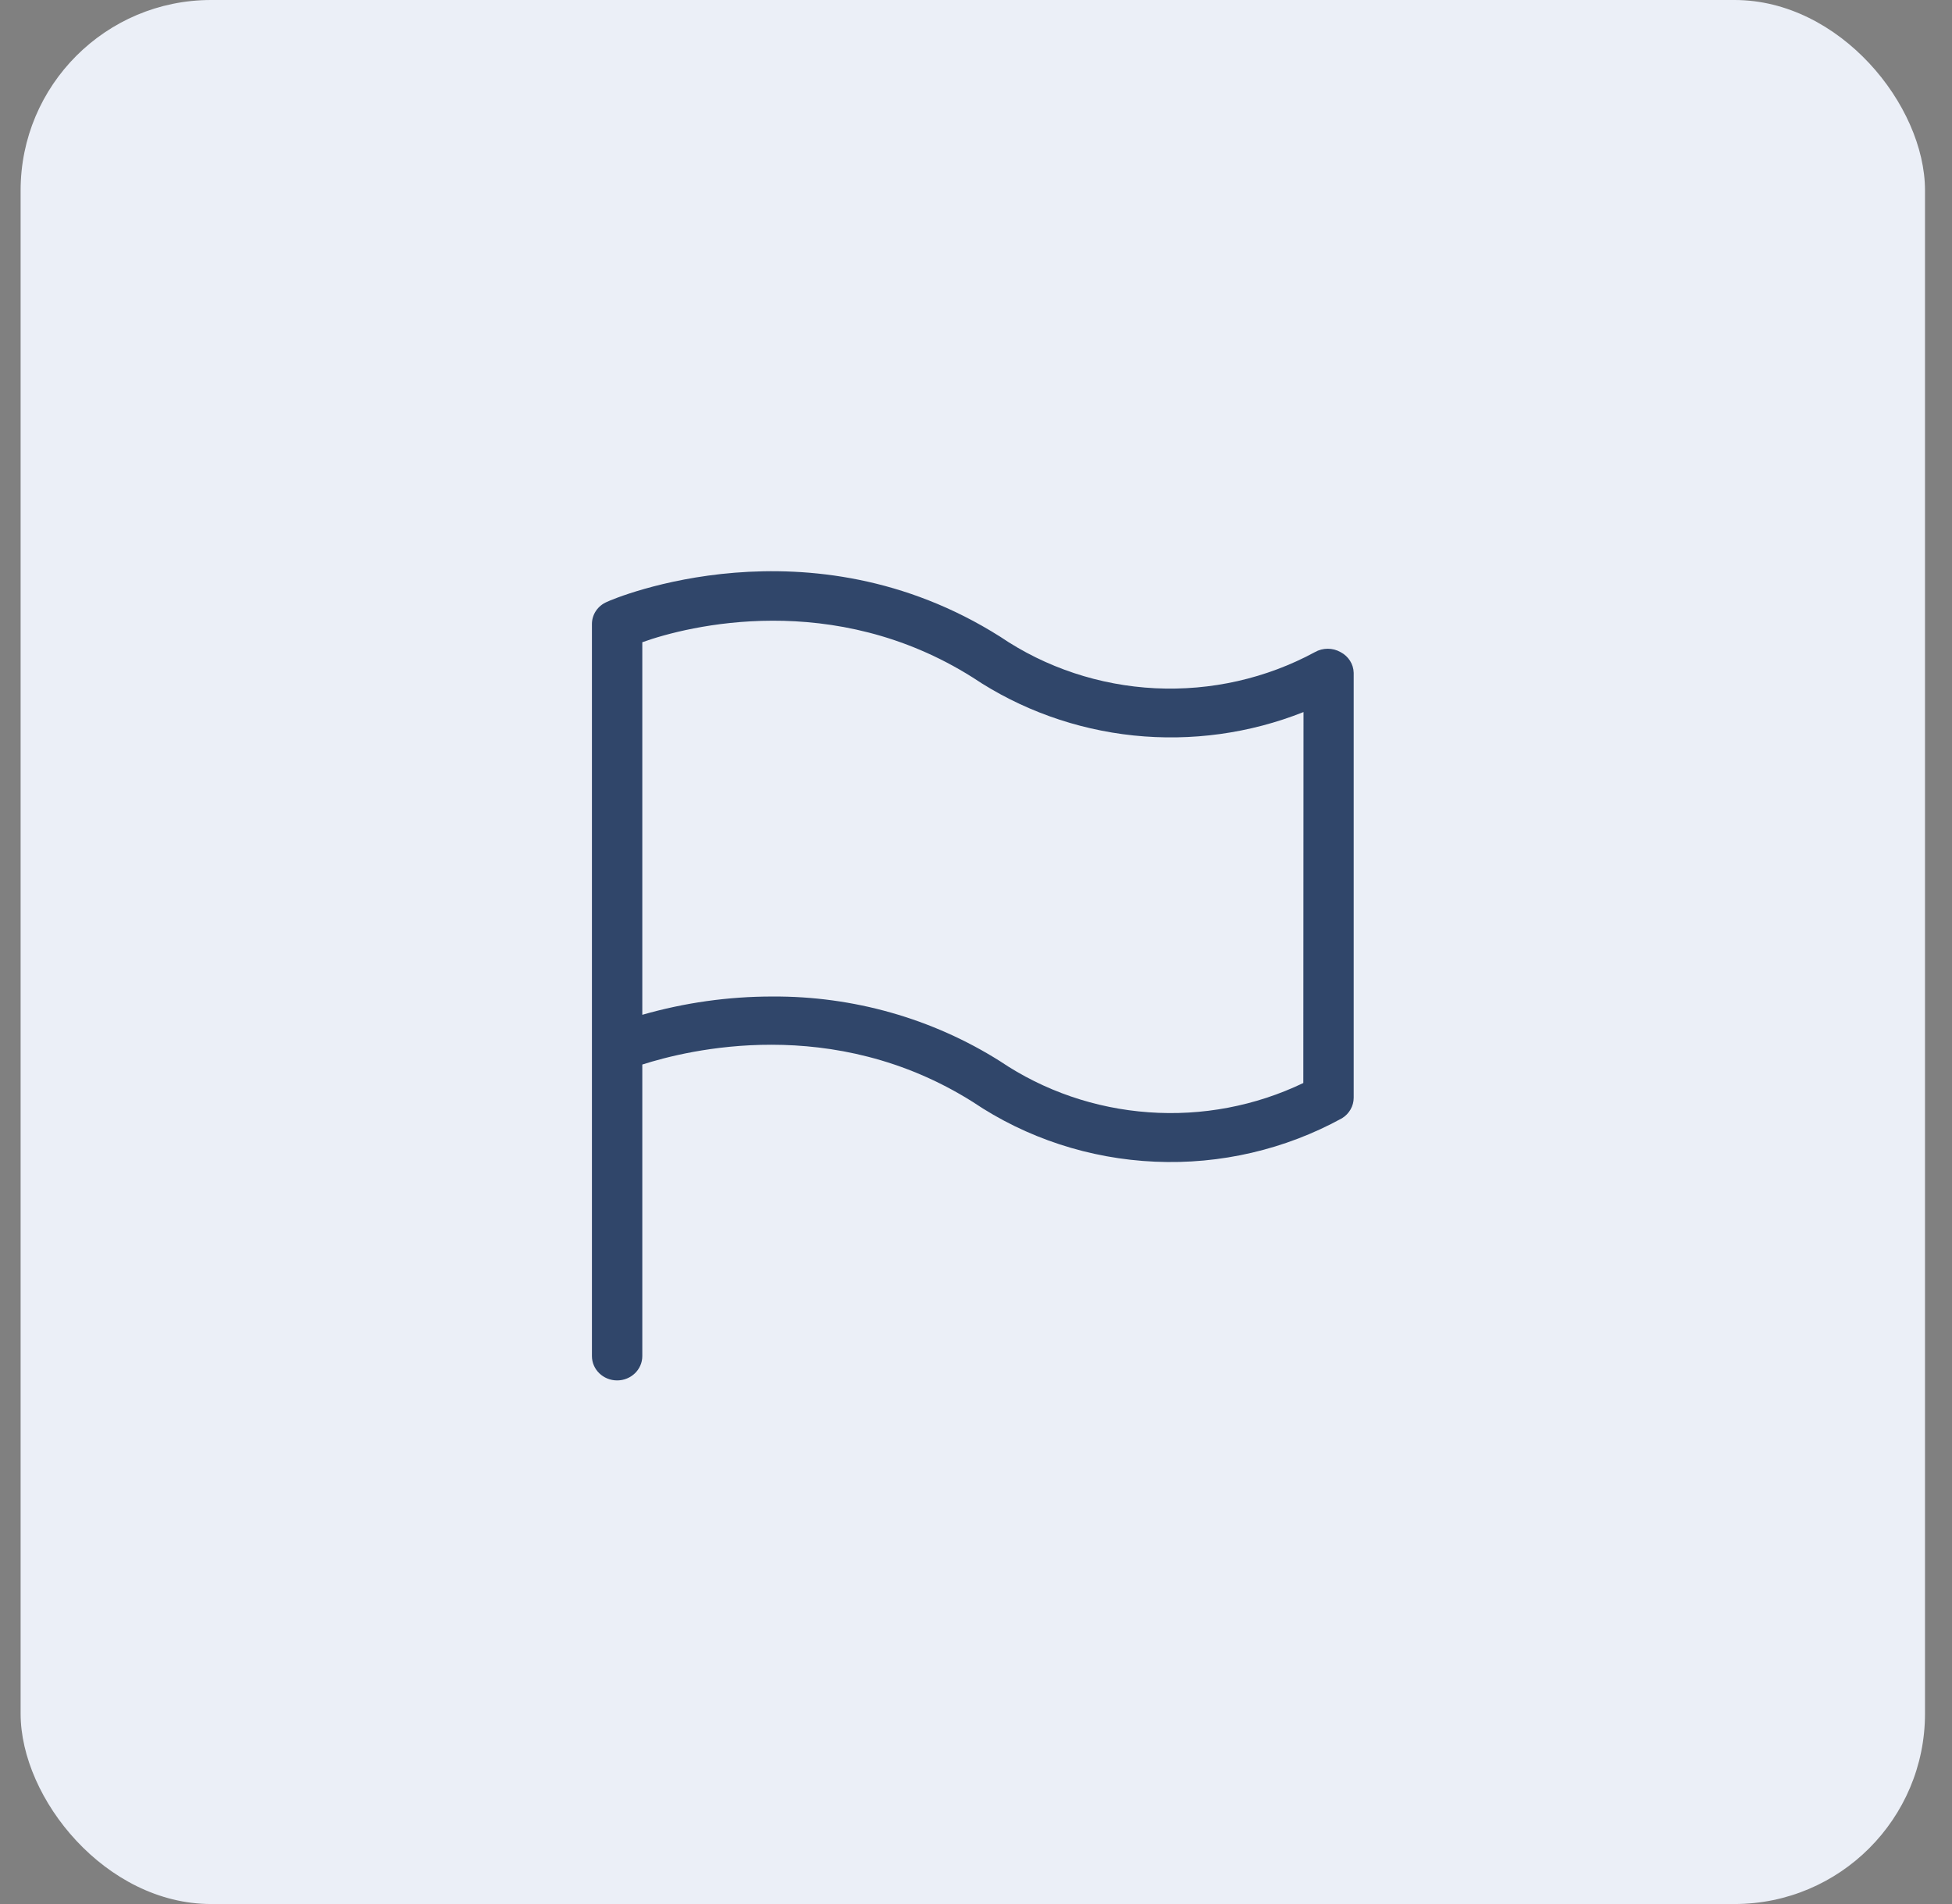
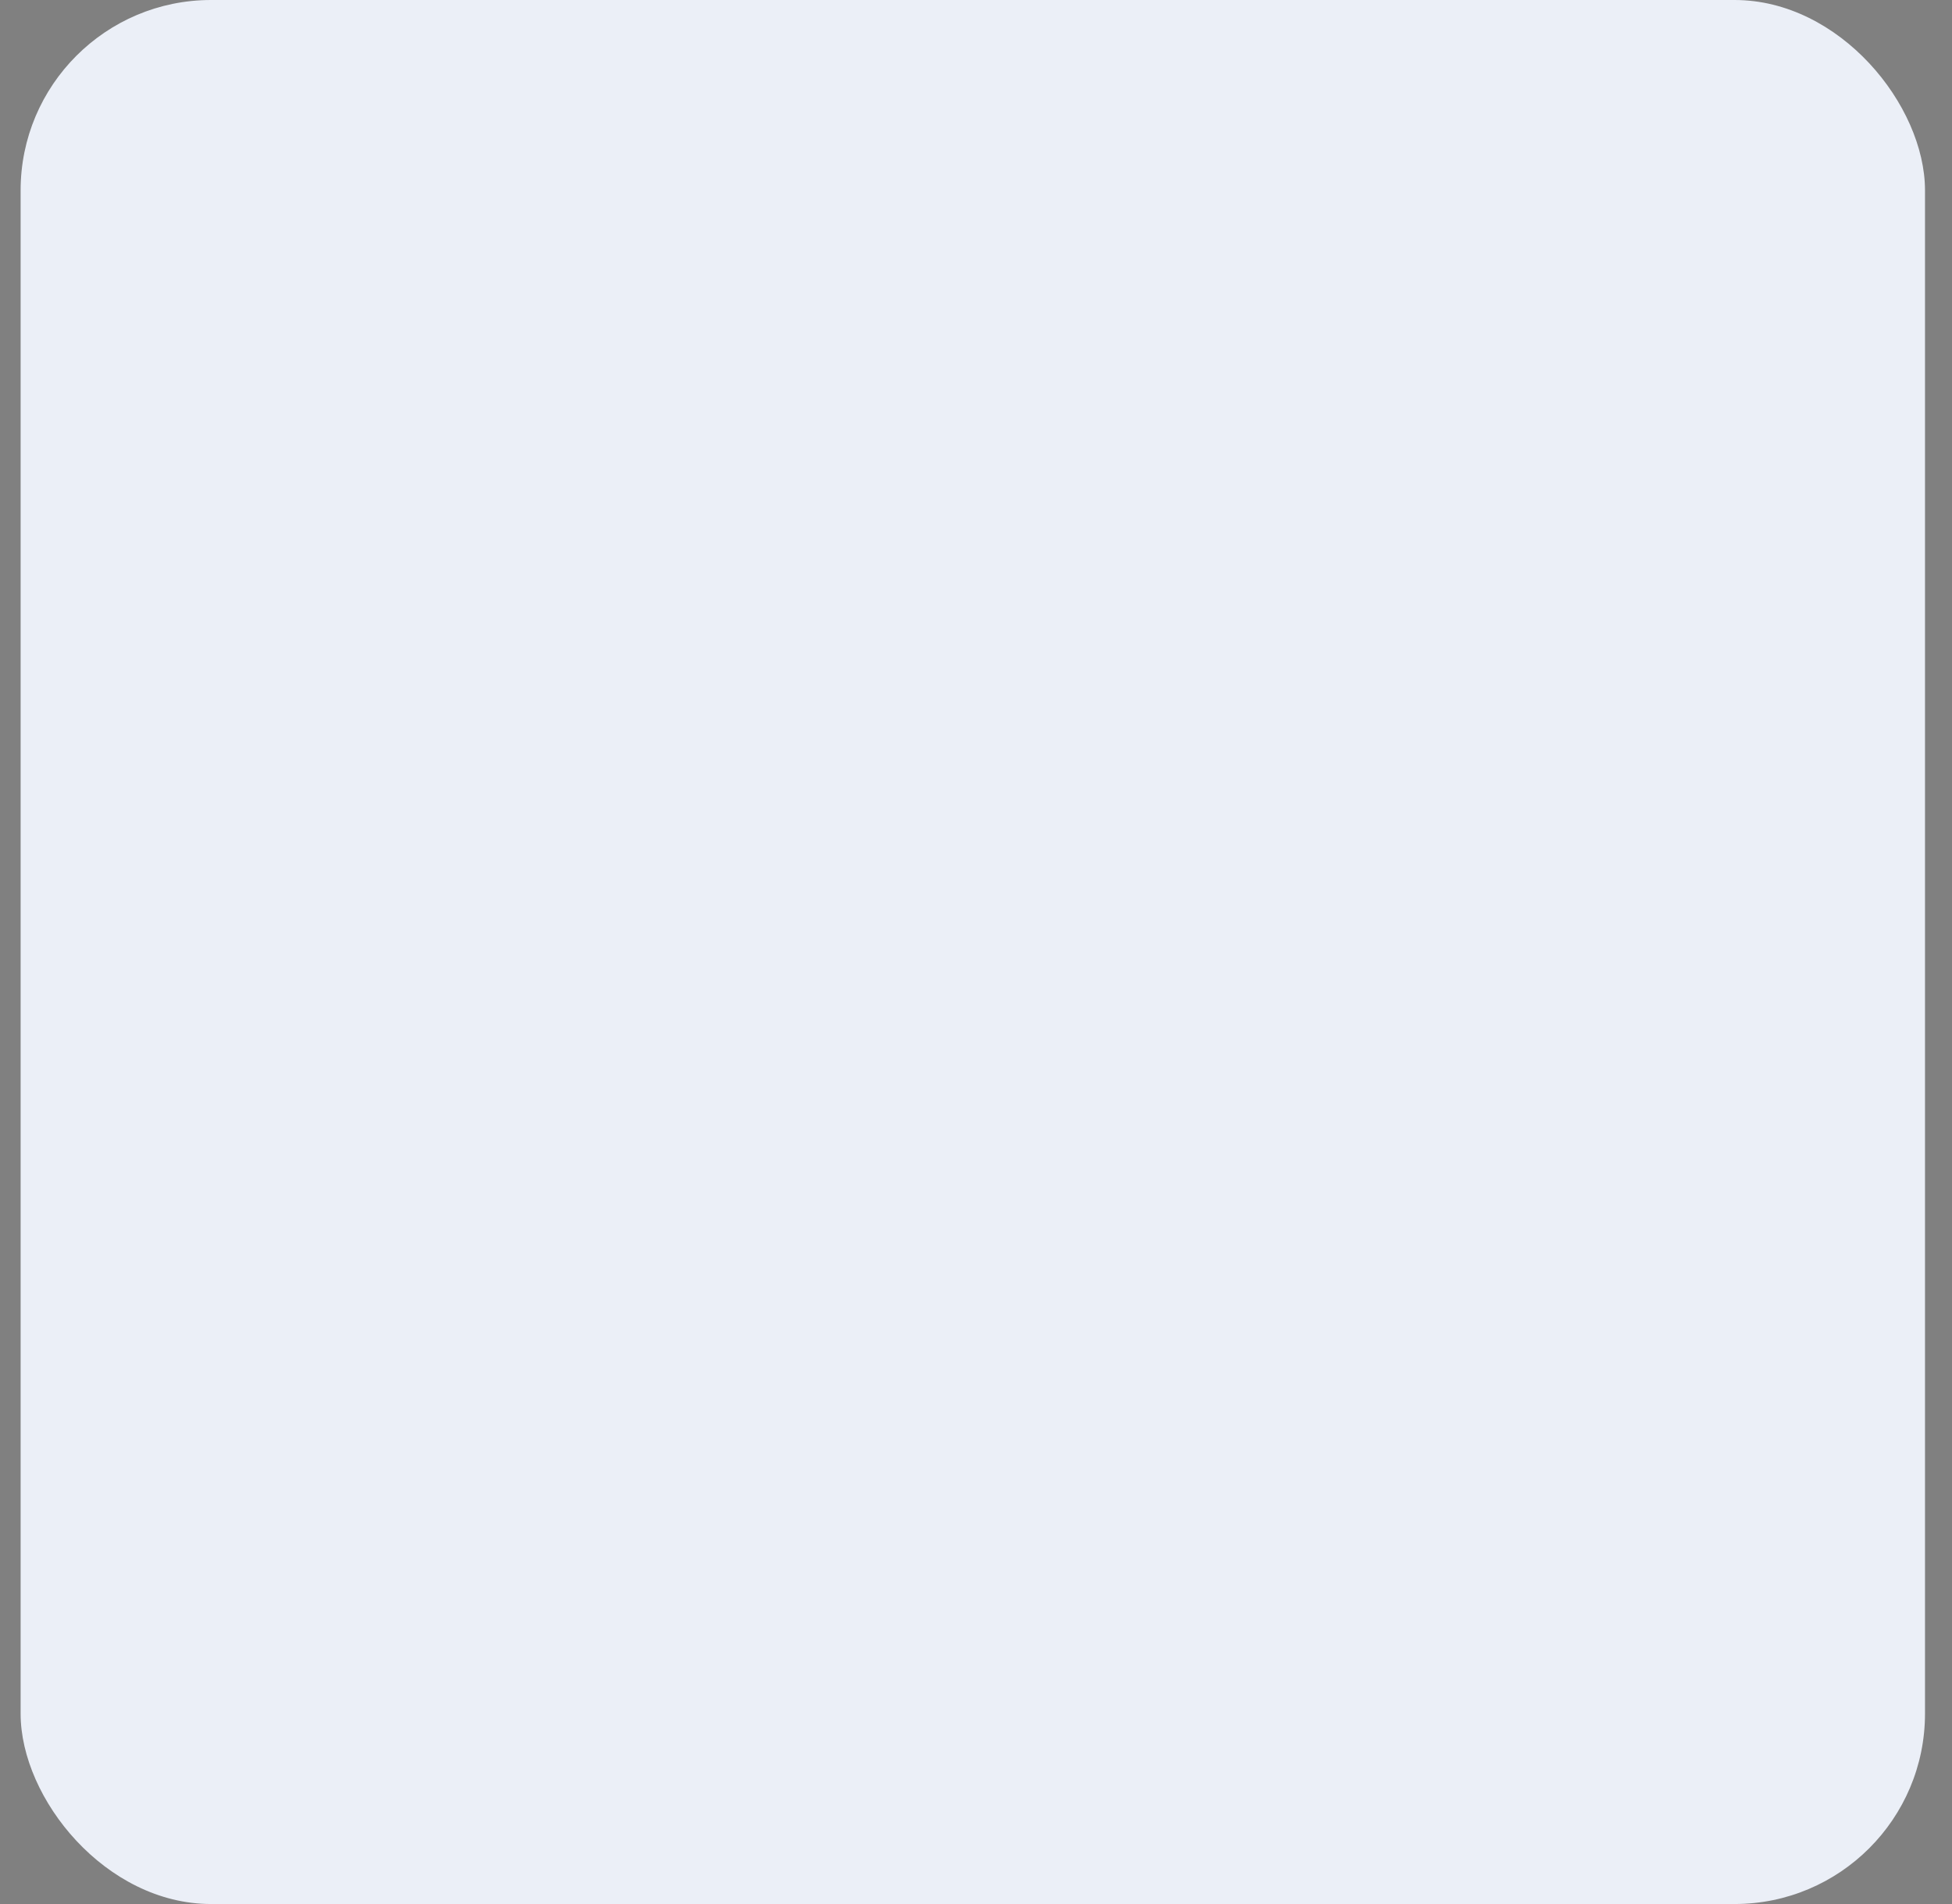
<svg xmlns="http://www.w3.org/2000/svg" width="41" height="40" viewBox="0 0 41 40" fill="none">
  <rect x="0" y="0" width="41" height="40" fill="#808080" stroke="none" />
  <rect x="0.433" width="40" height="40" rx="4" fill="#EBEFF7" />
-   <path d="M28.158 13.7C27.991 13.605 27.785 13.605 27.618 13.7C26.597 14.253 25.434 14.516 24.265 14.459C23.095 14.401 21.966 14.026 21.008 13.376C16.999 10.841 12.898 12.57 12.747 12.645C12.556 12.726 12.434 12.907 12.433 13.107V28.489C12.433 28.771 12.67 29 12.962 29C13.254 29 13.491 28.771 13.491 28.489V22.364C14.439 22.061 17.492 21.296 20.433 23.15C21.56 23.91 22.887 24.345 24.26 24.405C25.633 24.466 26.996 24.148 28.19 23.491C28.341 23.397 28.433 23.235 28.433 23.062V14.135C28.429 13.953 28.324 13.787 28.158 13.7L28.158 13.7ZM27.375 22.752C26.369 23.235 25.247 23.448 24.127 23.367C23.006 23.287 21.929 22.917 21.008 22.296C19.585 21.397 17.92 20.924 16.22 20.935C15.296 20.935 14.377 21.065 13.491 21.319V13.492C14.457 13.145 17.507 12.386 20.433 14.234C21.436 14.906 22.597 15.324 23.81 15.451C25.024 15.577 26.25 15.408 27.379 14.959L27.375 22.752Z" fill="#30466A" />
</svg>